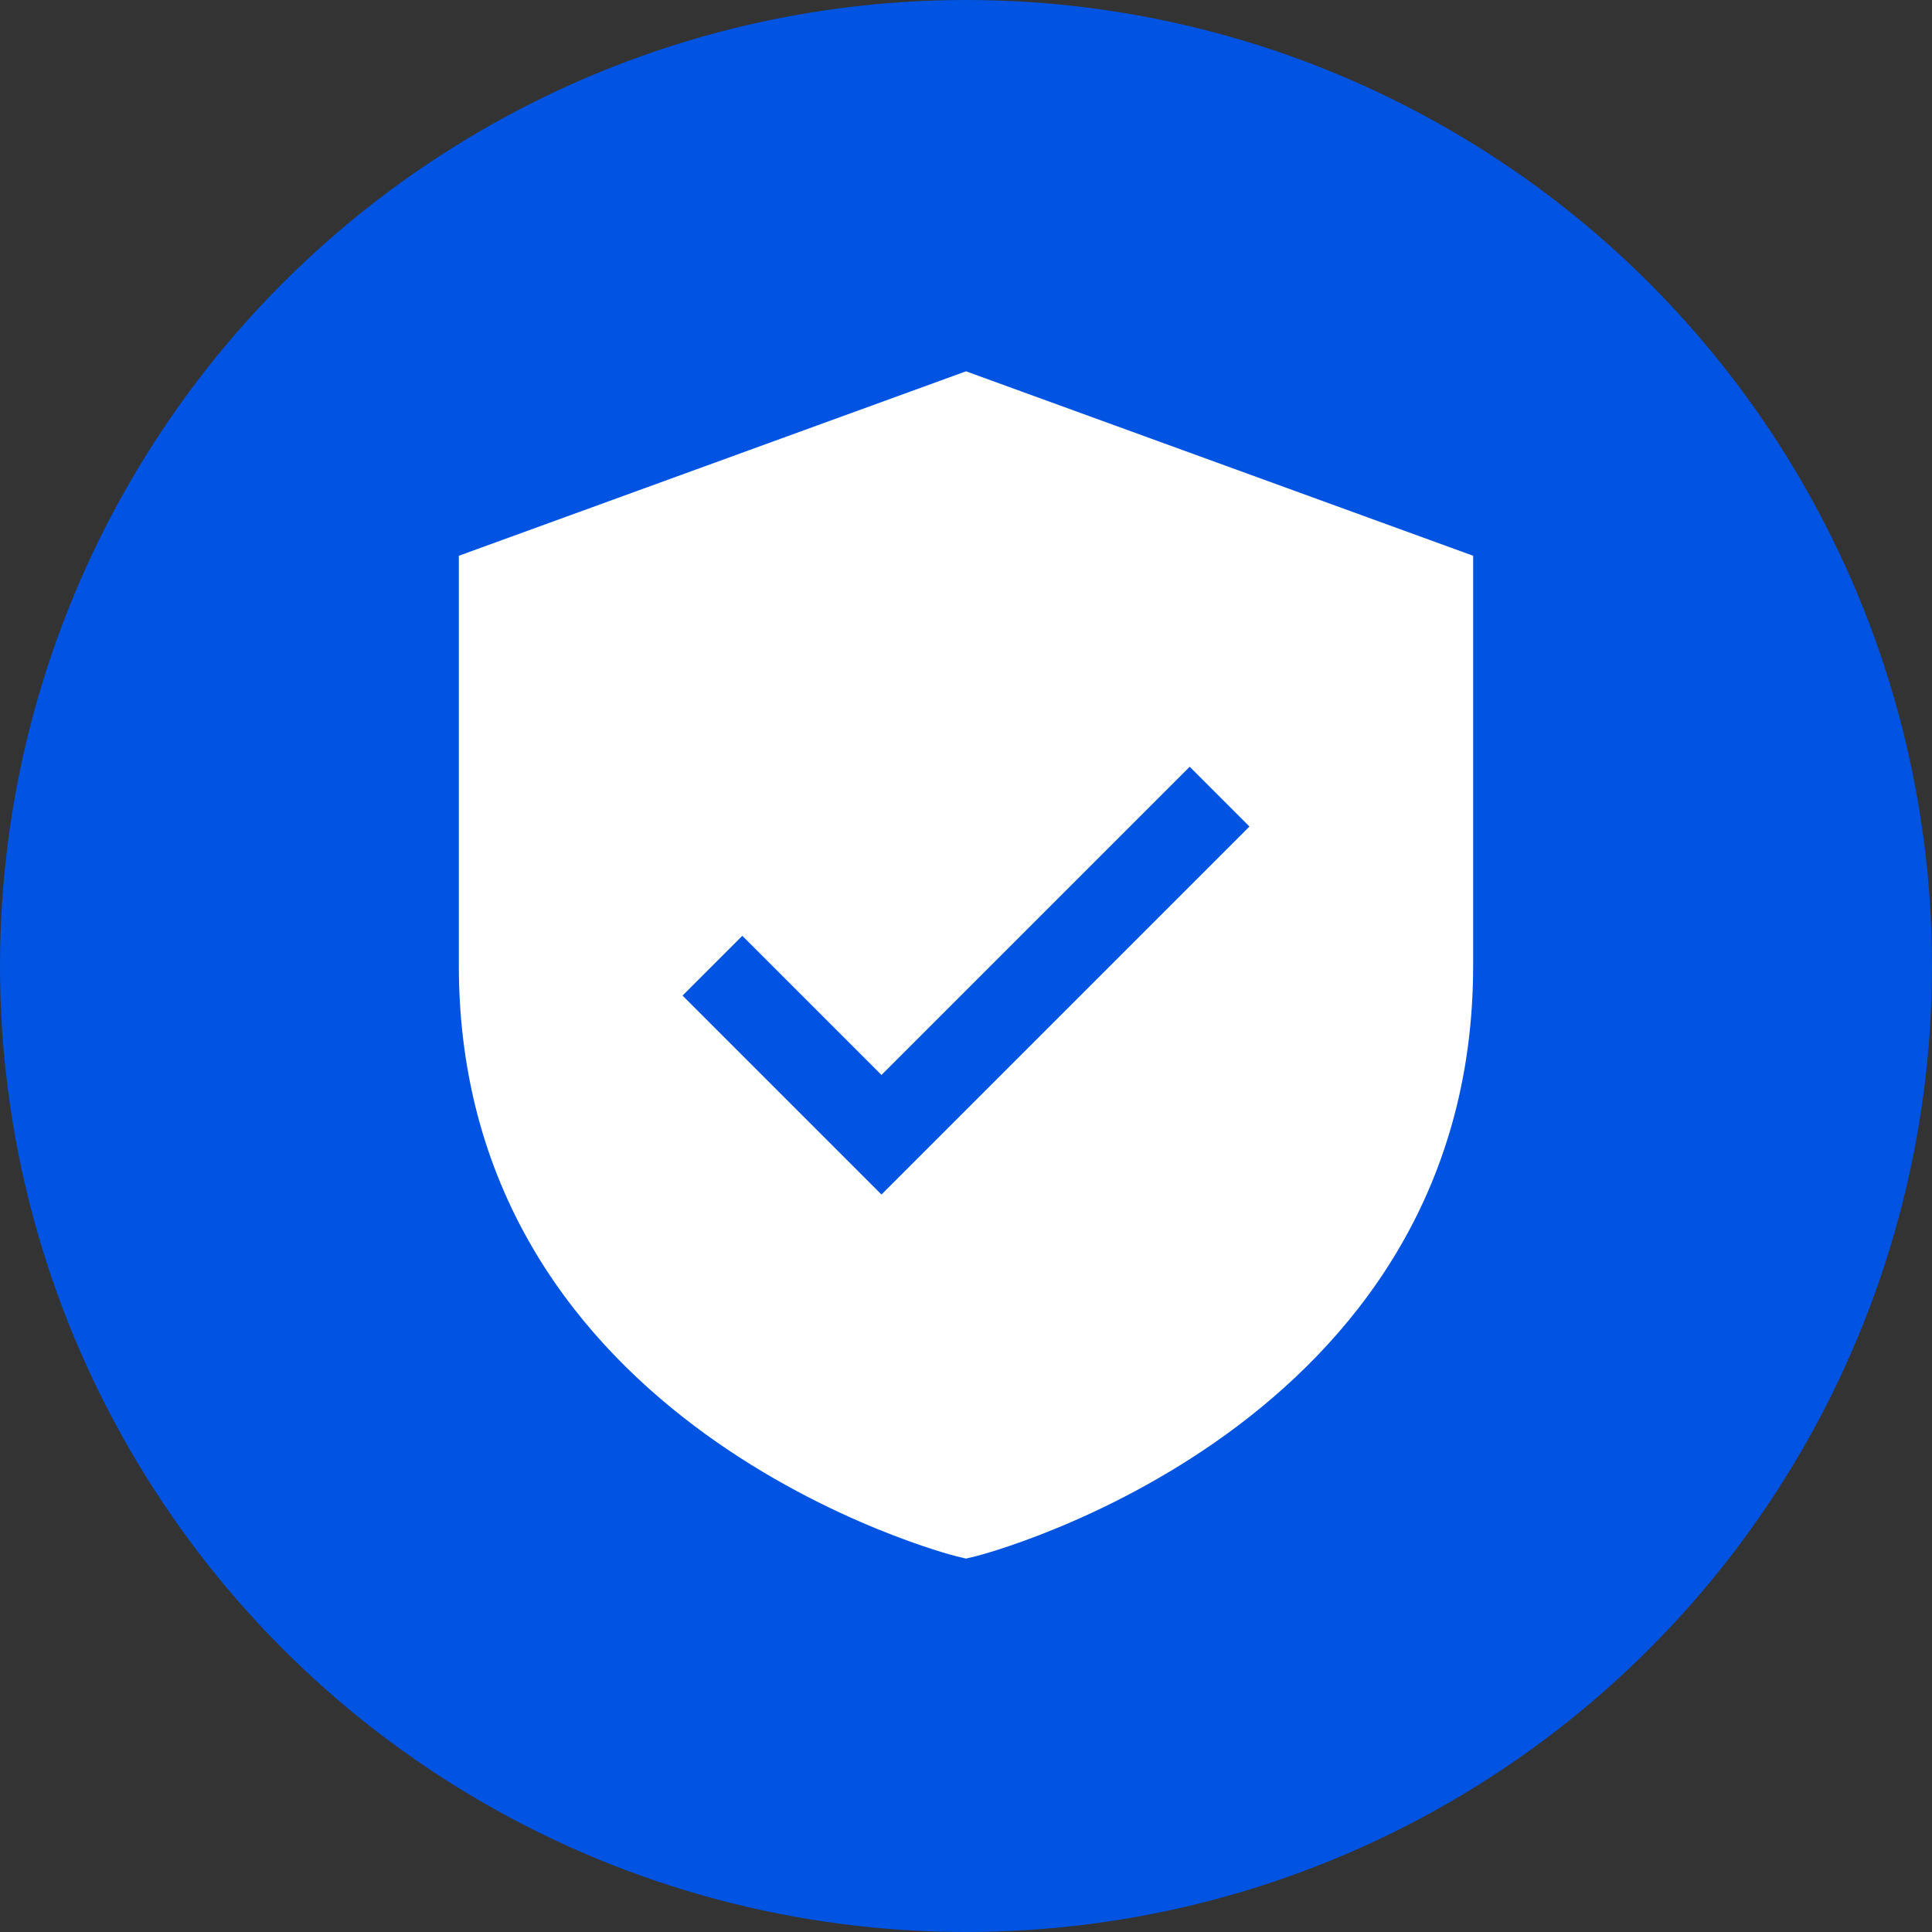
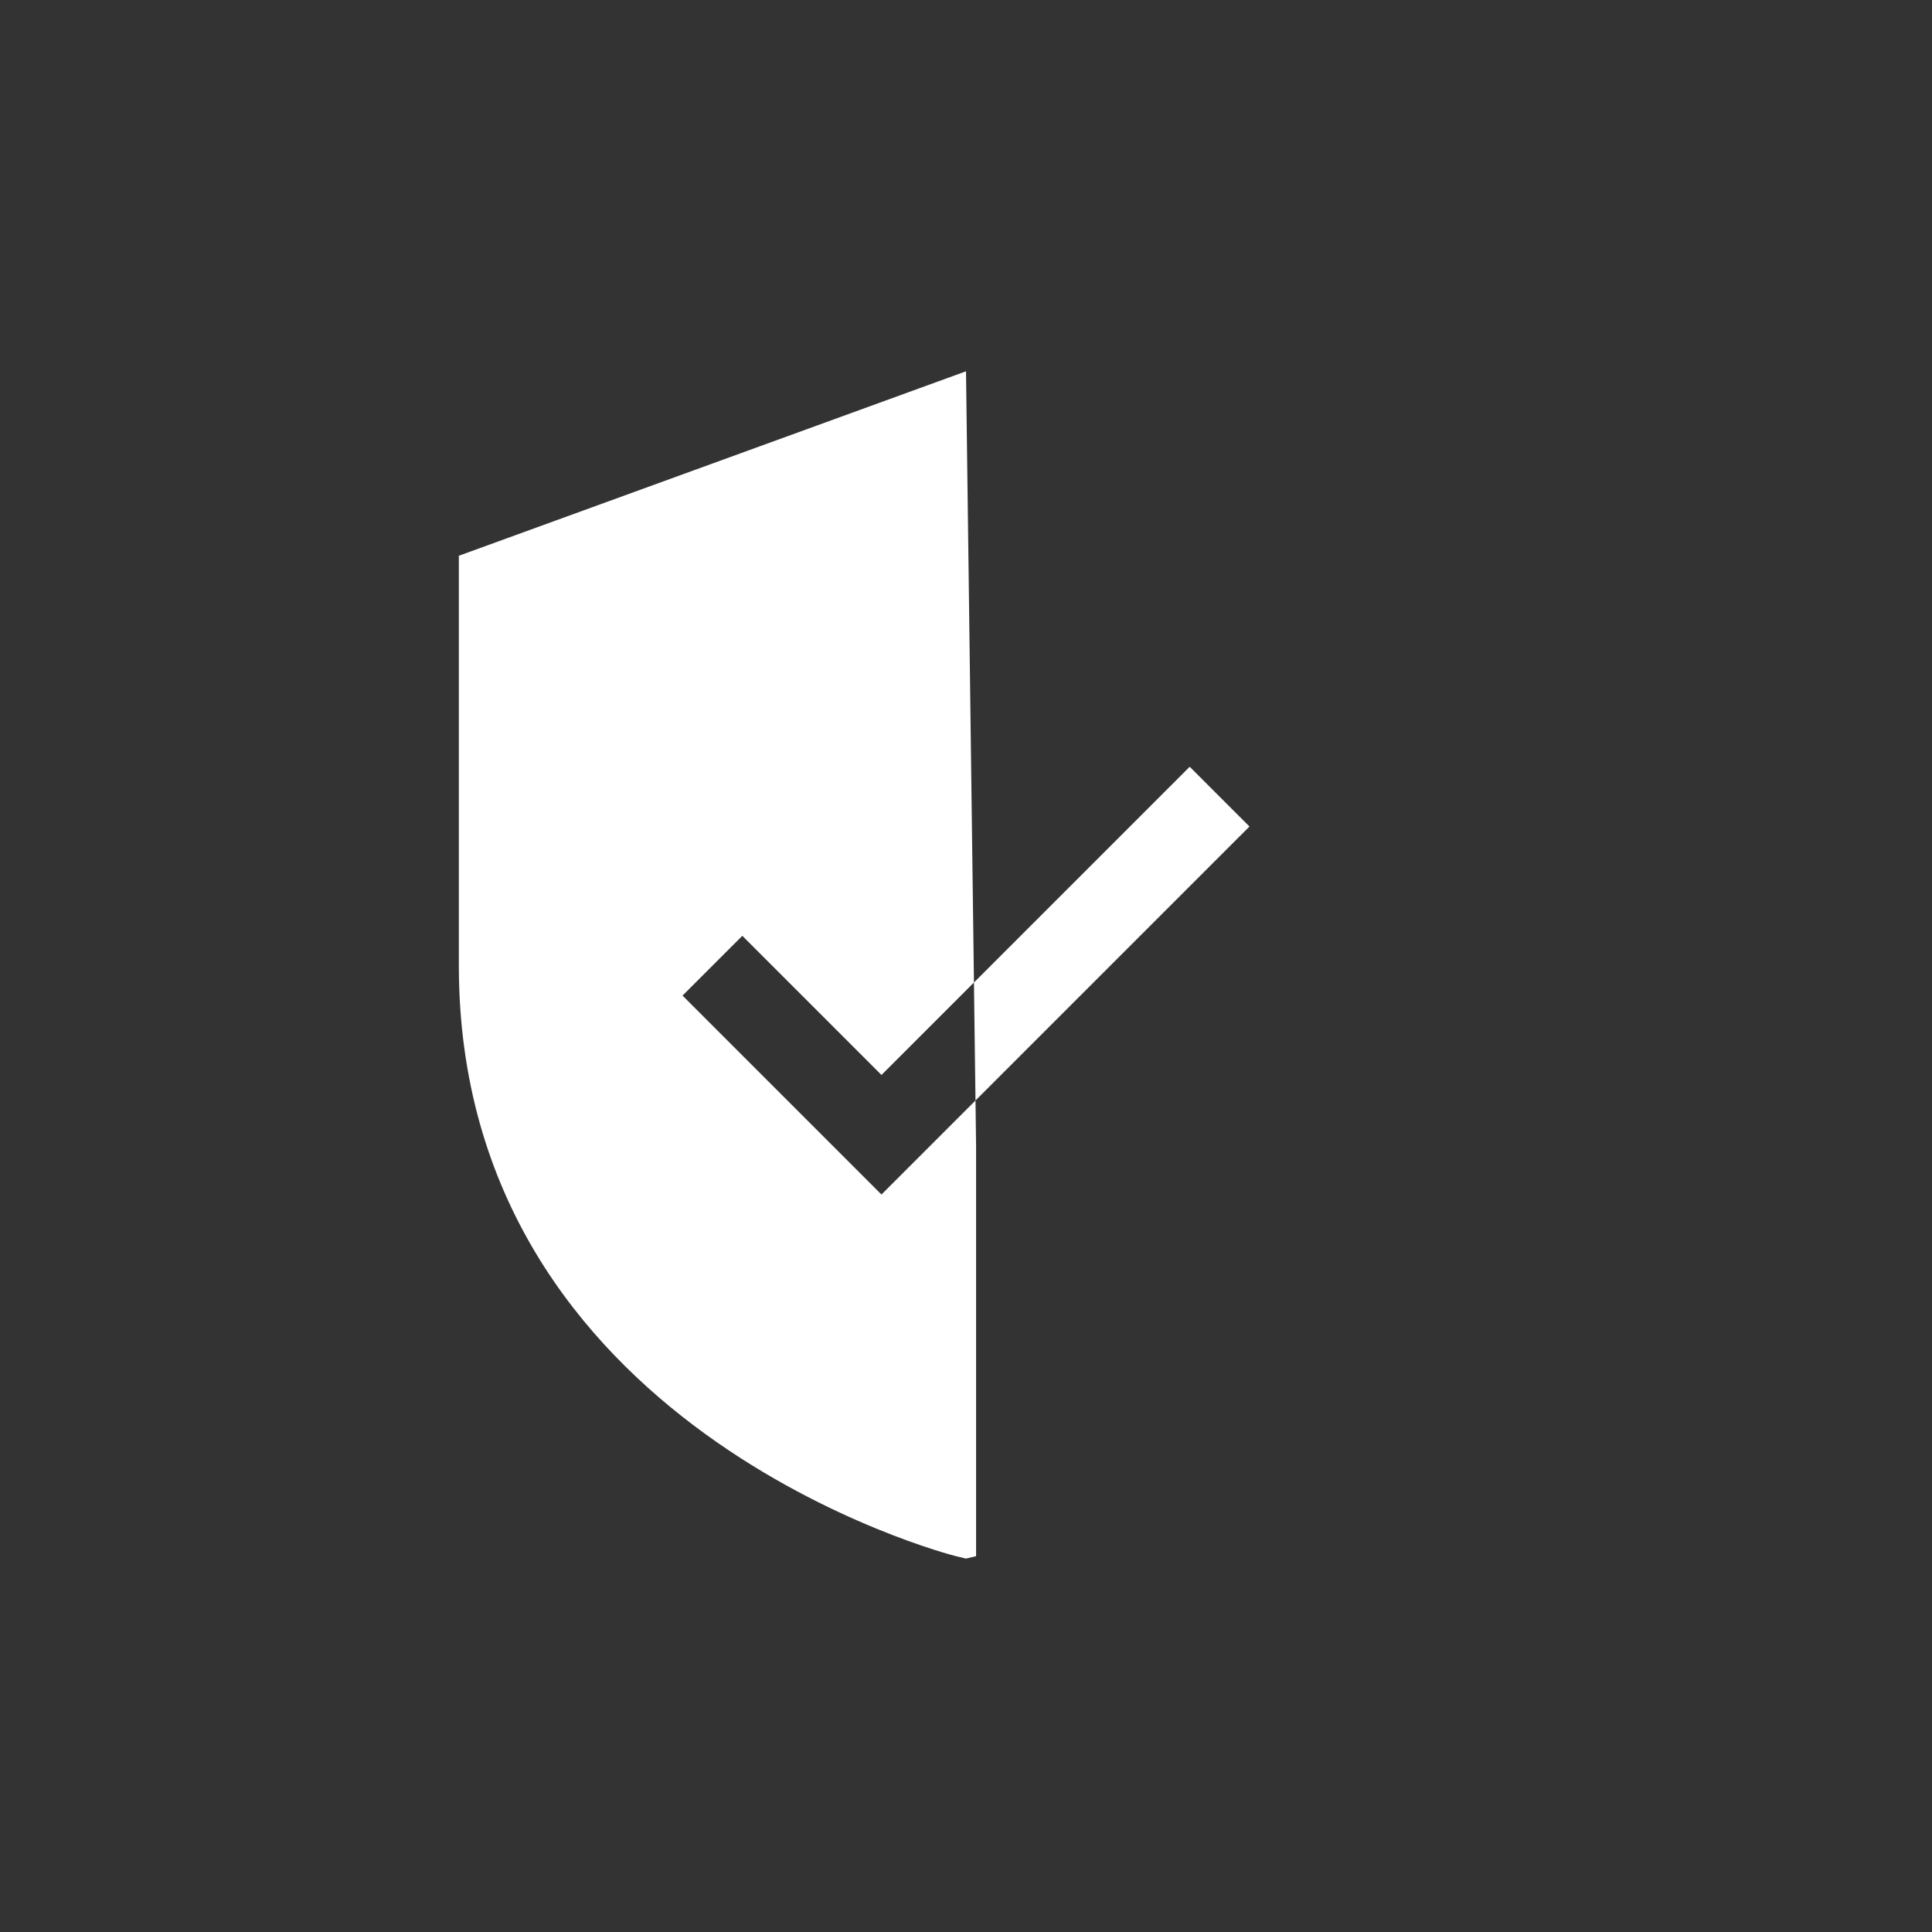
<svg xmlns="http://www.w3.org/2000/svg" width="512" height="512" viewBox="0 0 32 32" style="enable-background:new 0 0 512 512" xml:space="preserve">
  <rect x="0" y="0" width="32" height="32" fill="#333333" stroke="none" />
-   <circle r="16" cx="16" cy="16" fill="#0054e1" />
-   <path d="M16 6.15 7.6 9.205v6.79c0 7.672 8.151 9.76 8.233 9.78l.167.04.167-.04c.081-.02 8.233-2.108 8.233-9.78v-6.79L16 6.15zm-1.4 13.635-3.295-3.295.99-.99 2.305 2.305 5.105-5.105.99.99-6.095 6.095z" fill="#fff" data-original="#000000" />
+   <path d="M16 6.15 7.6 9.205v6.79c0 7.672 8.151 9.76 8.233 9.78l.167.04.167-.04v-6.79L16 6.15zm-1.4 13.635-3.295-3.295.99-.99 2.305 2.305 5.105-5.105.99.99-6.095 6.095z" fill="#fff" data-original="#000000" />
</svg>